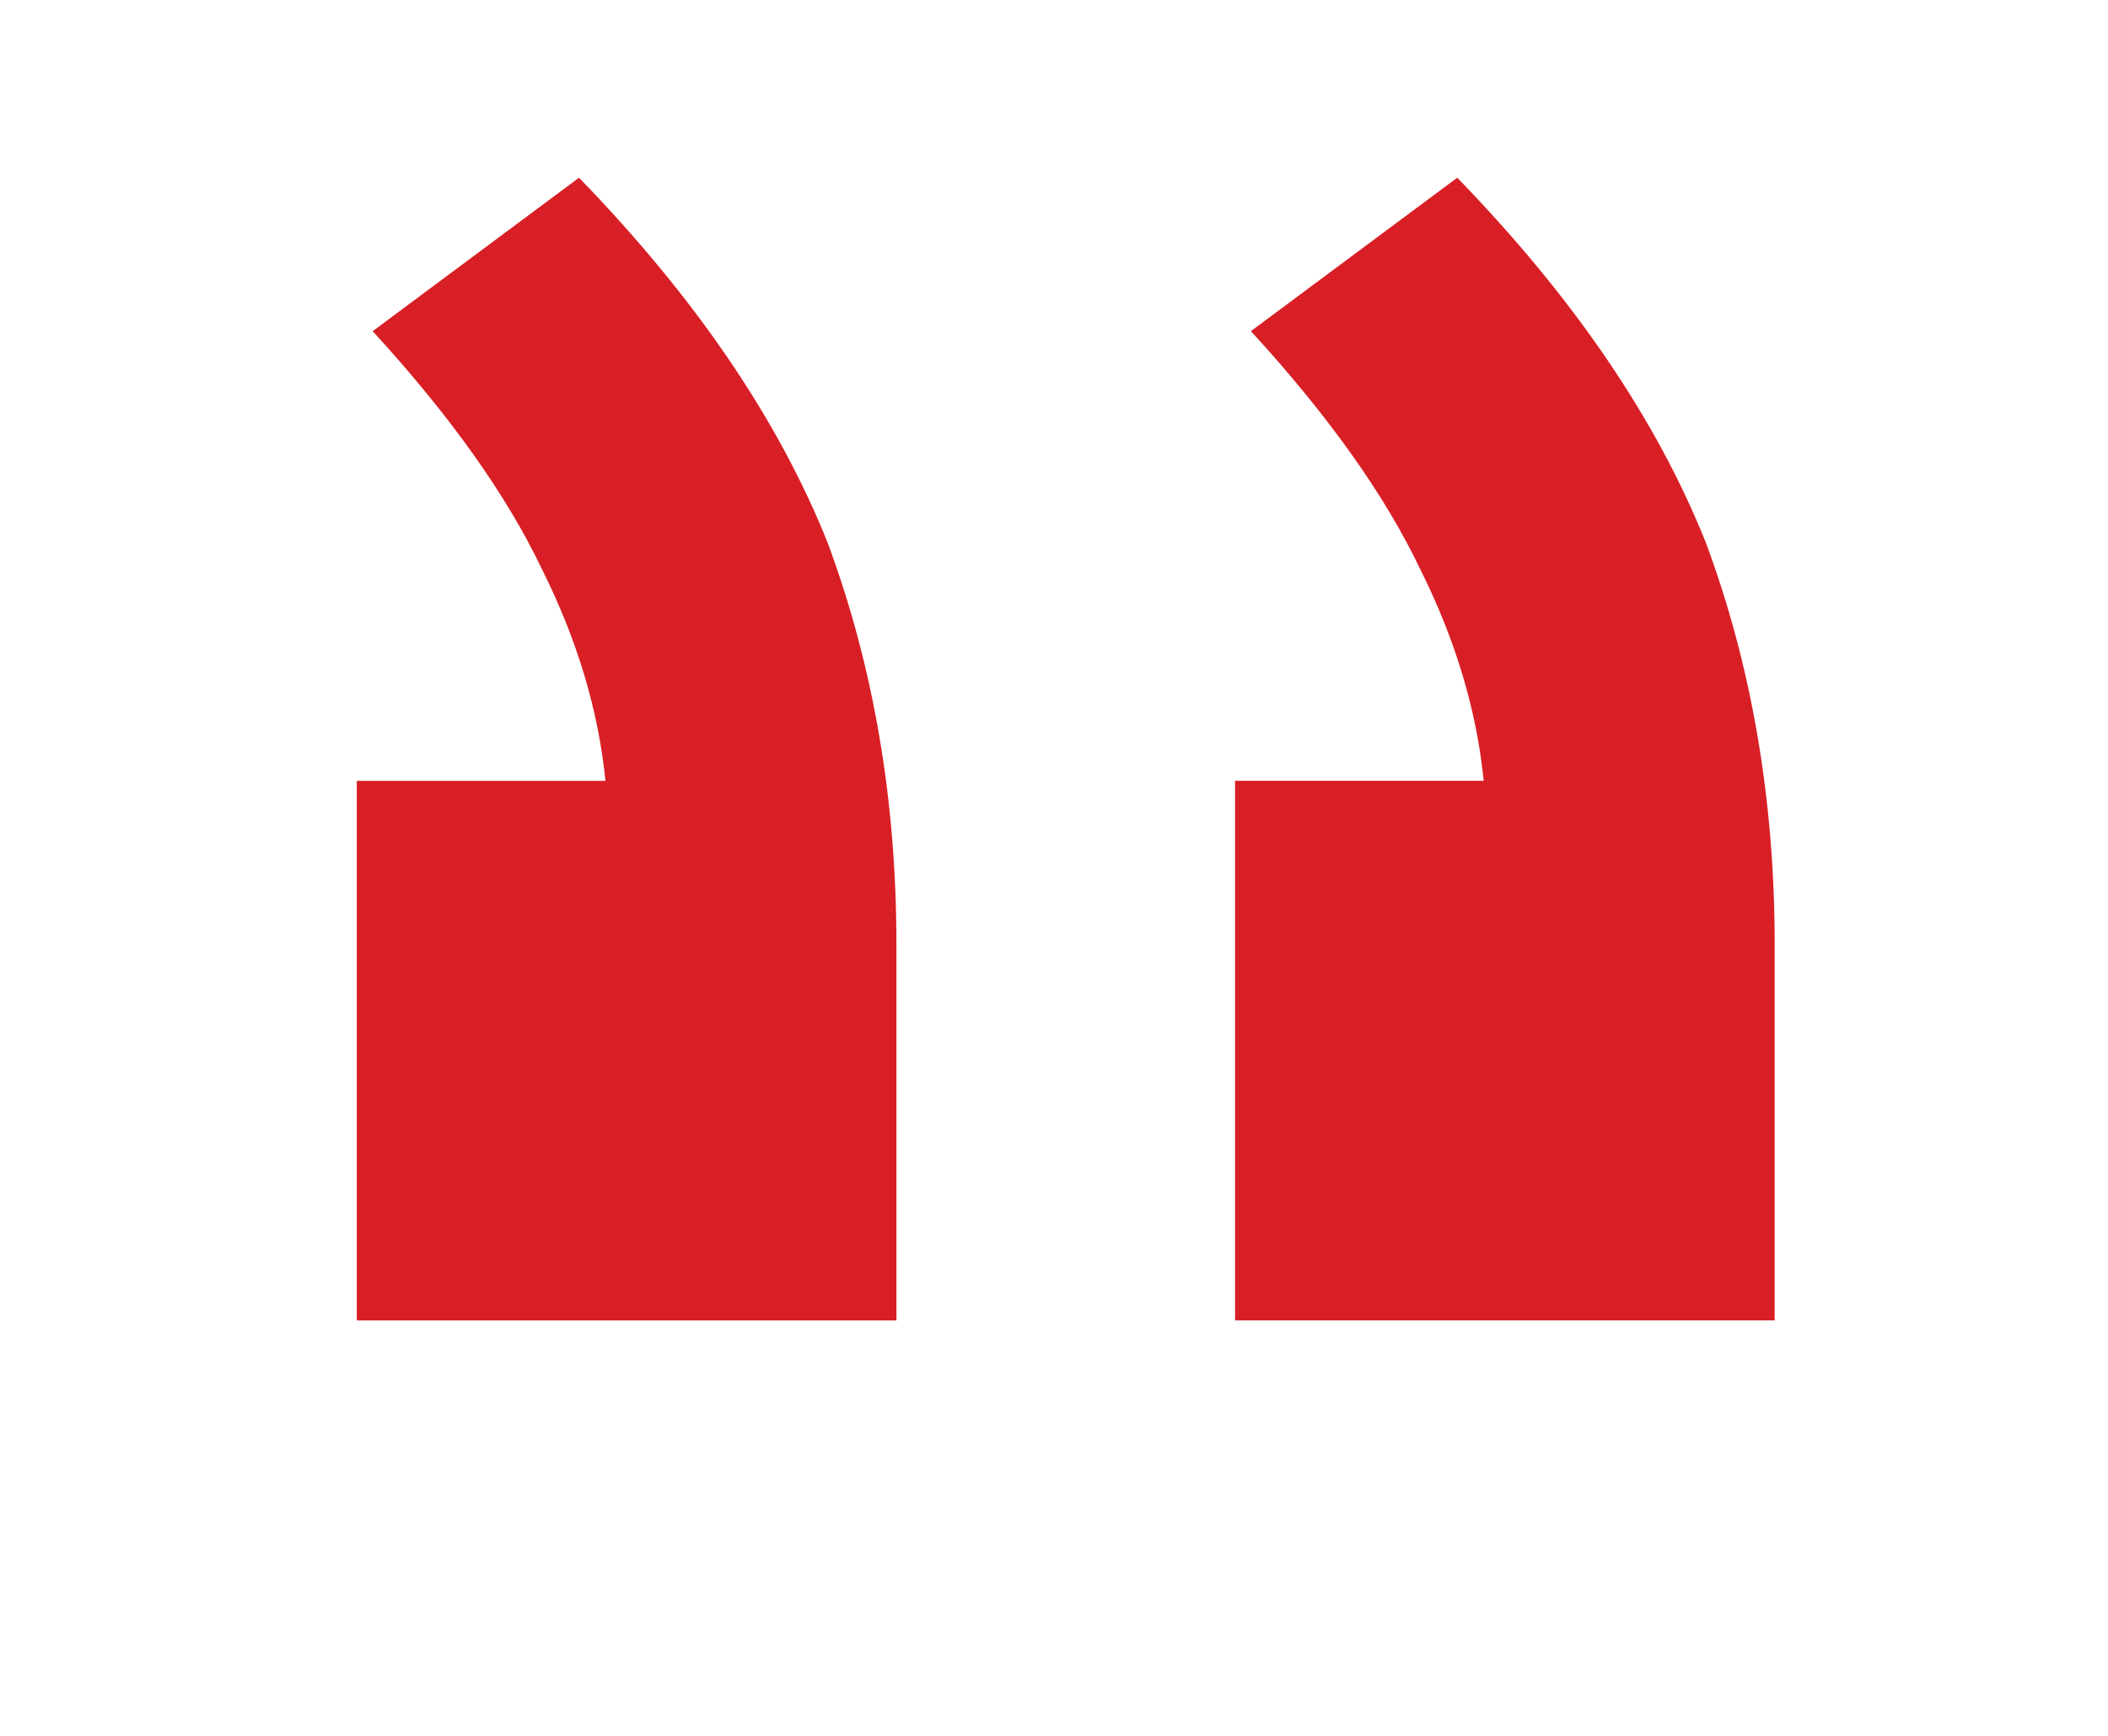
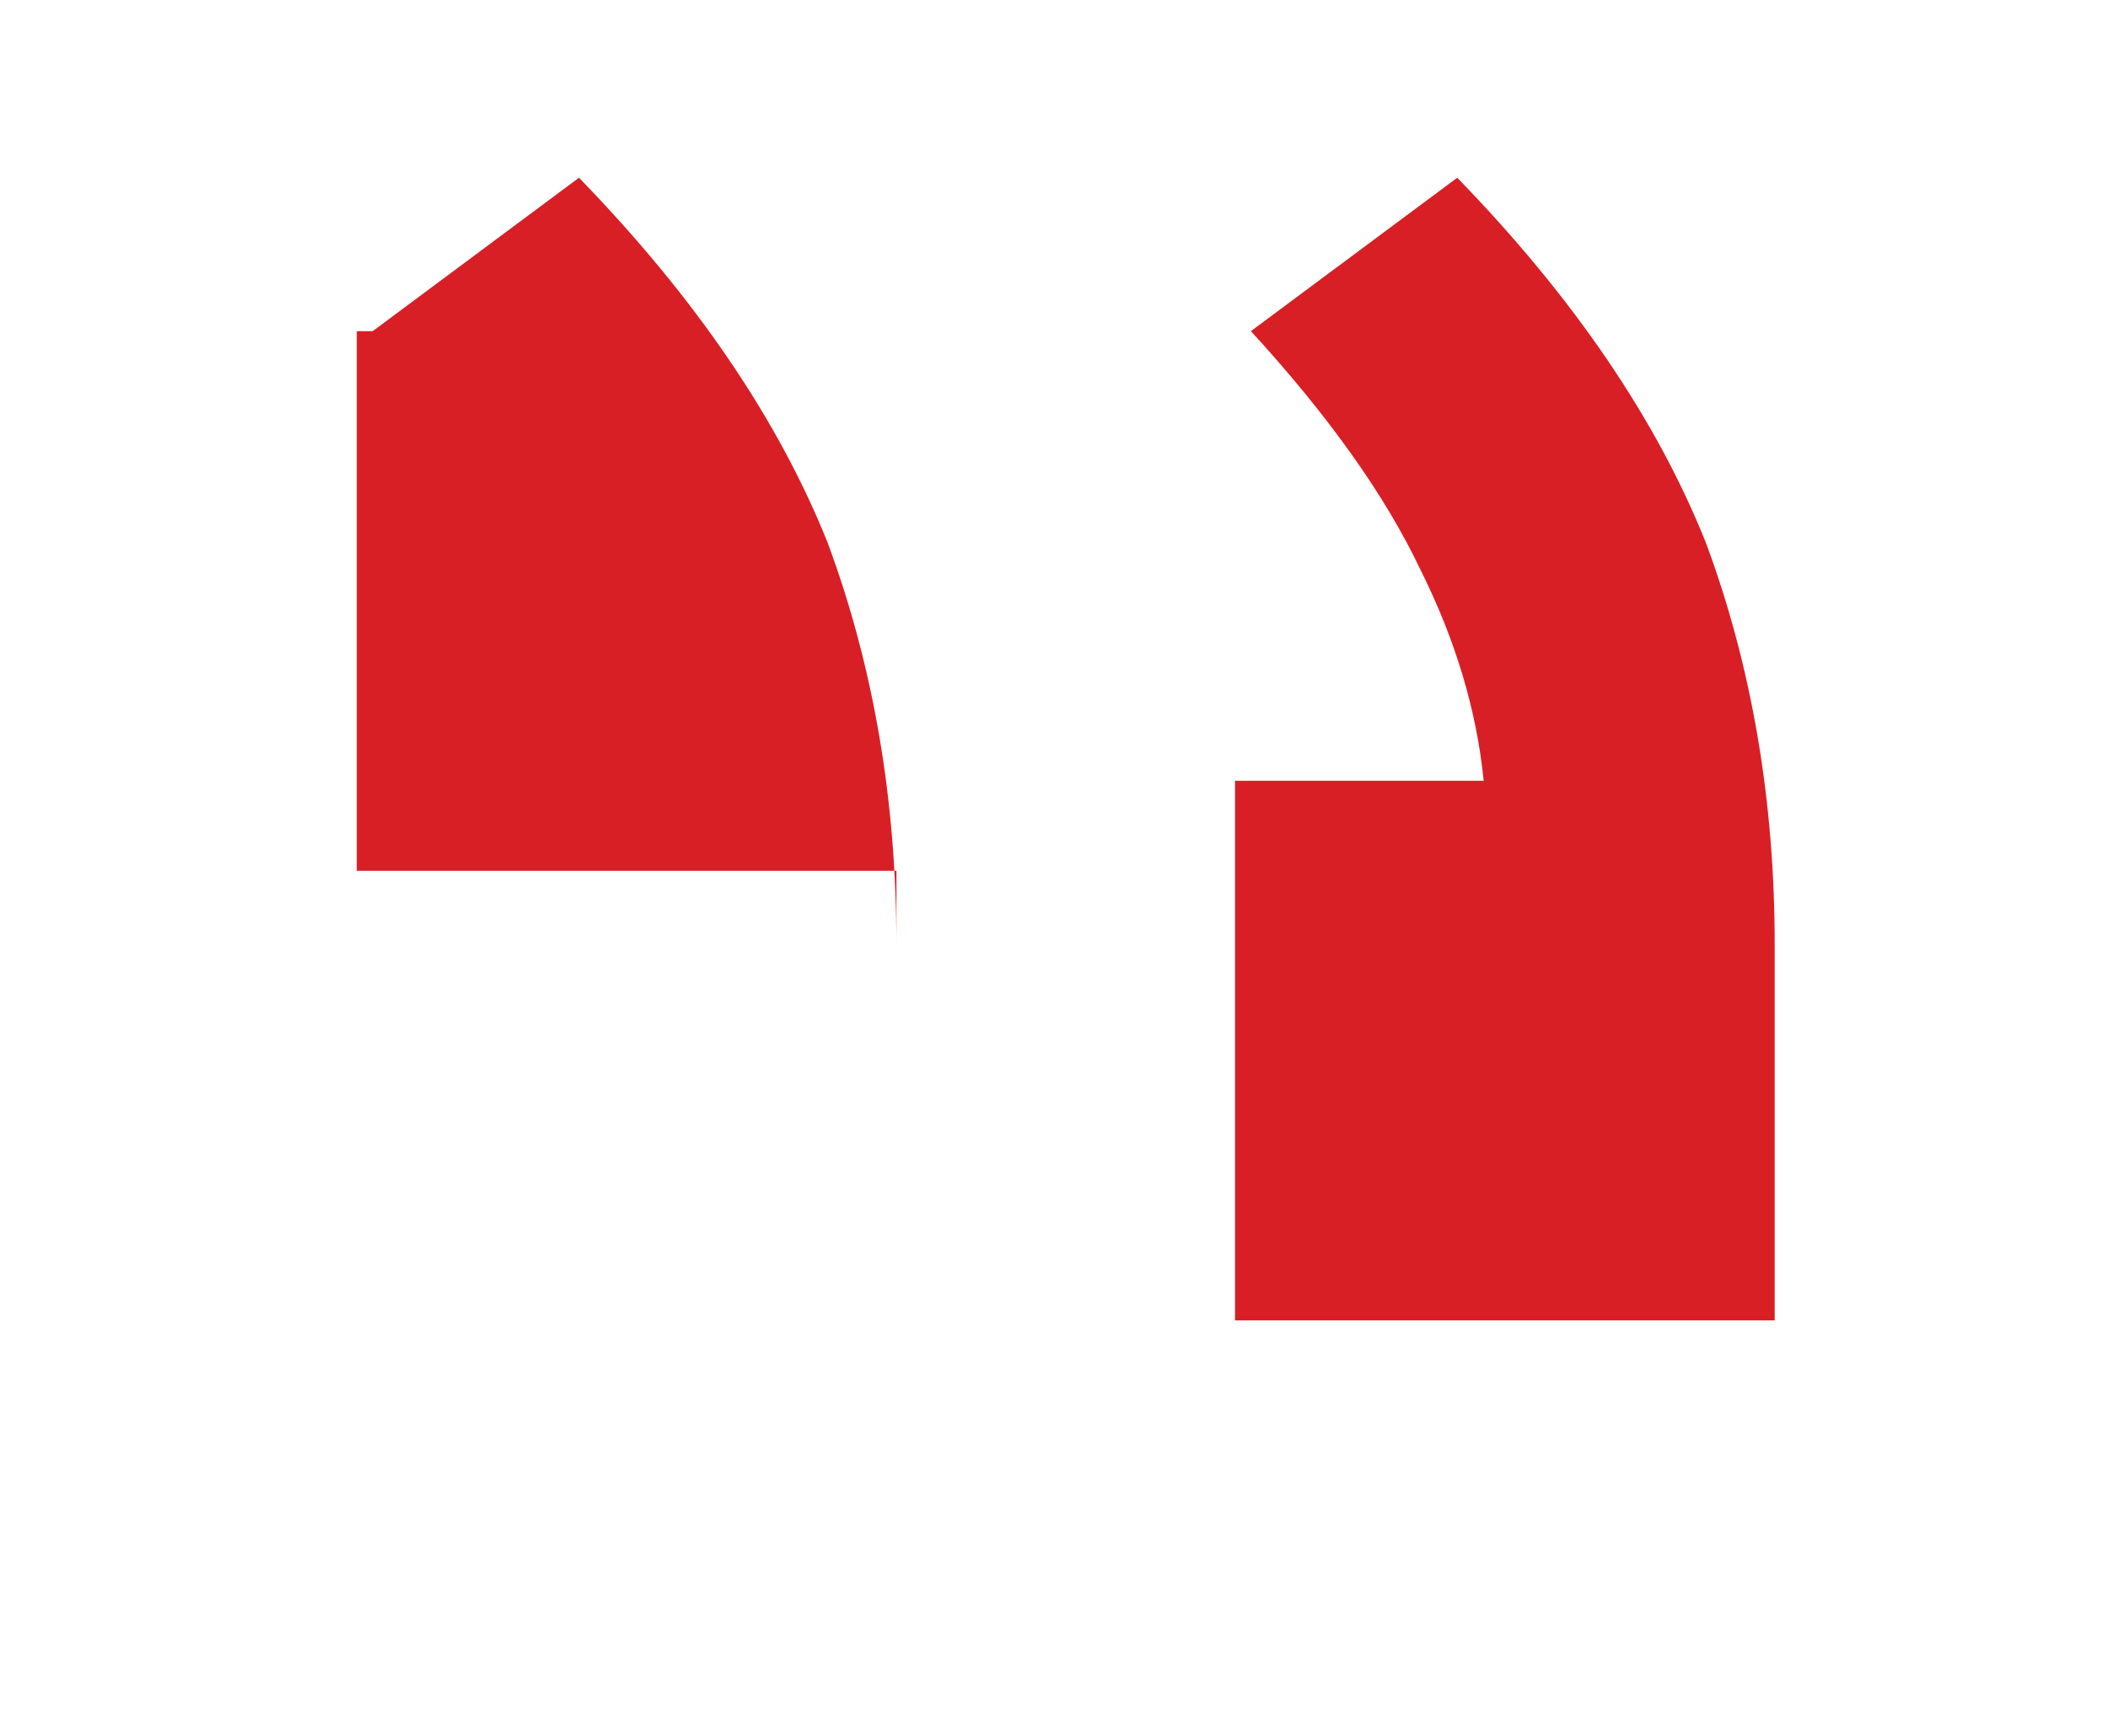
<svg xmlns="http://www.w3.org/2000/svg" width="51" height="42" fill="none">
-   <path d="M42.936 31.949V22.86c0-3.5-.555-6.742-1.664-9.728-1.195-2.987-3.2-5.931-6.016-8.832l-4.992 3.712c1.877 2.048 3.243 3.968 4.096 5.76.853 1.706 1.365 3.413 1.536 5.12H29.88v13.056h13.056Zm-21.248 0V22.86c0-3.5-.555-6.742-1.664-9.728-1.195-2.987-3.2-5.931-6.016-8.832L9.016 8.013c1.877 2.048 3.243 3.968 4.096 5.76.853 1.706 1.365 3.413 1.536 5.12H8.632v13.056h13.056Z" fill="#D81F25" />
+   <path d="M42.936 31.949V22.86c0-3.5-.555-6.742-1.664-9.728-1.195-2.987-3.2-5.931-6.016-8.832l-4.992 3.712c1.877 2.048 3.243 3.968 4.096 5.76.853 1.706 1.365 3.413 1.536 5.12H29.88v13.056h13.056Zm-21.248 0V22.86c0-3.5-.555-6.742-1.664-9.728-1.195-2.987-3.2-5.931-6.016-8.832L9.016 8.013H8.632v13.056h13.056Z" fill="#D81F25" />
</svg>